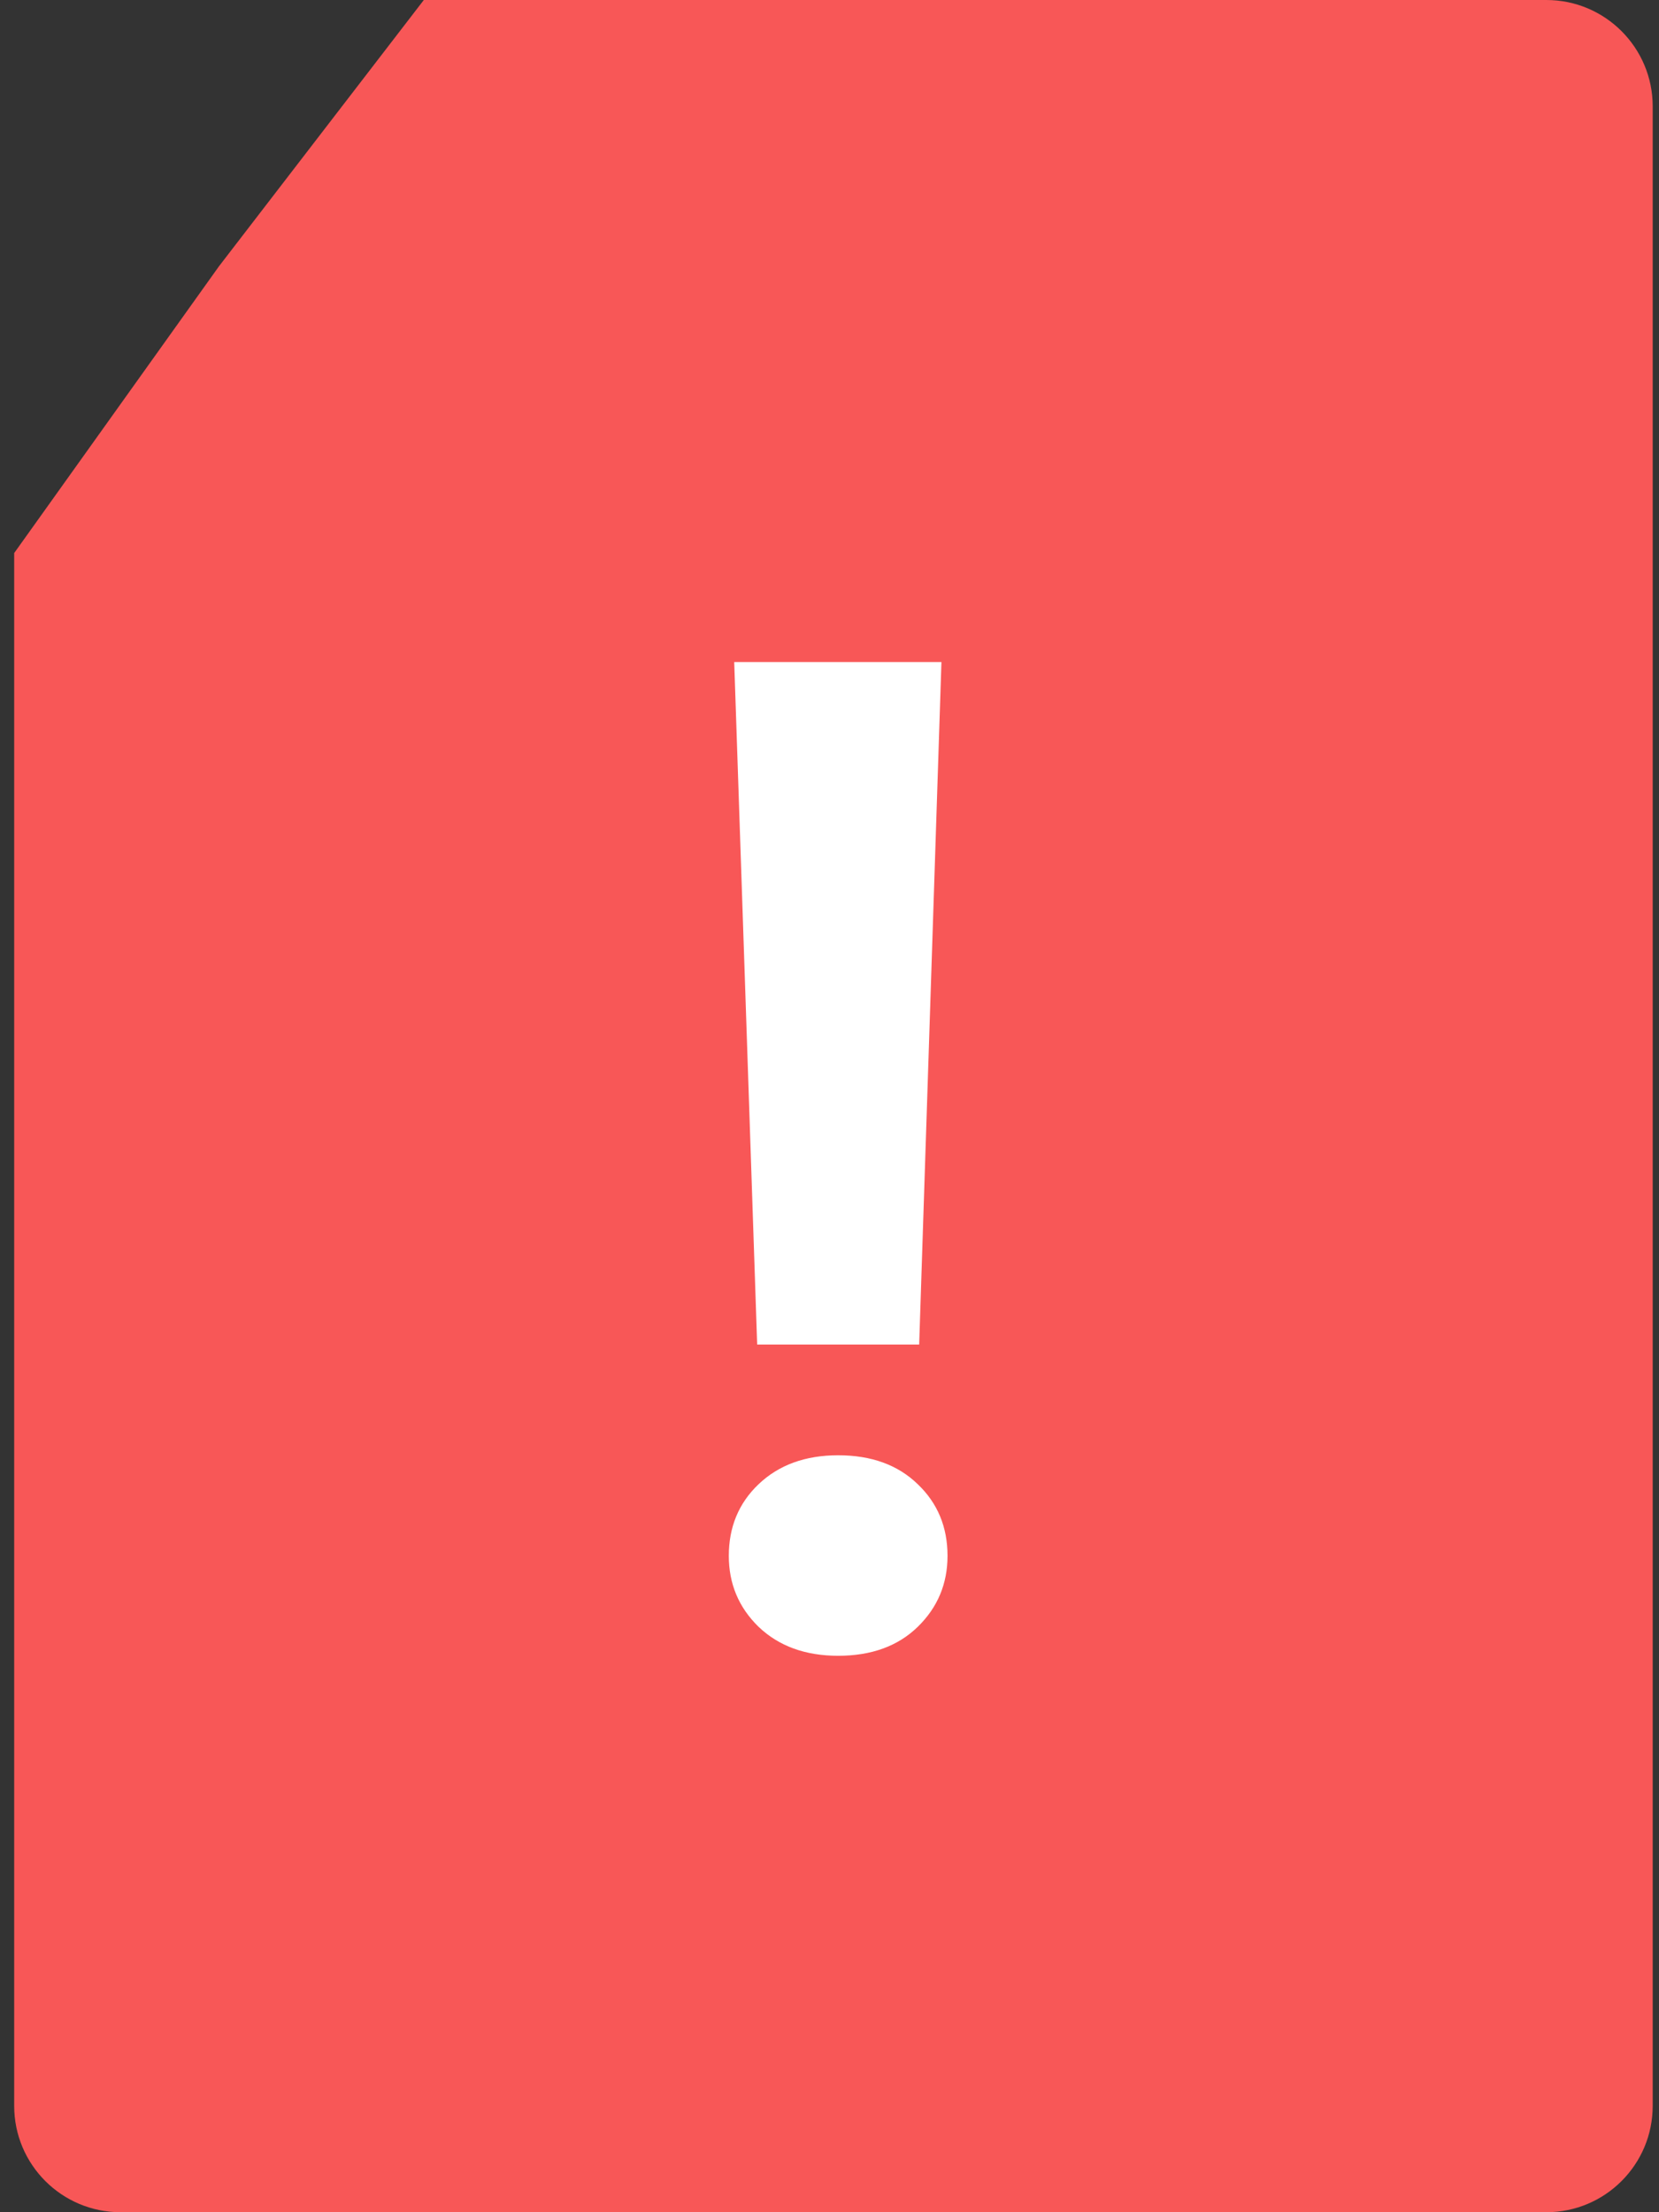
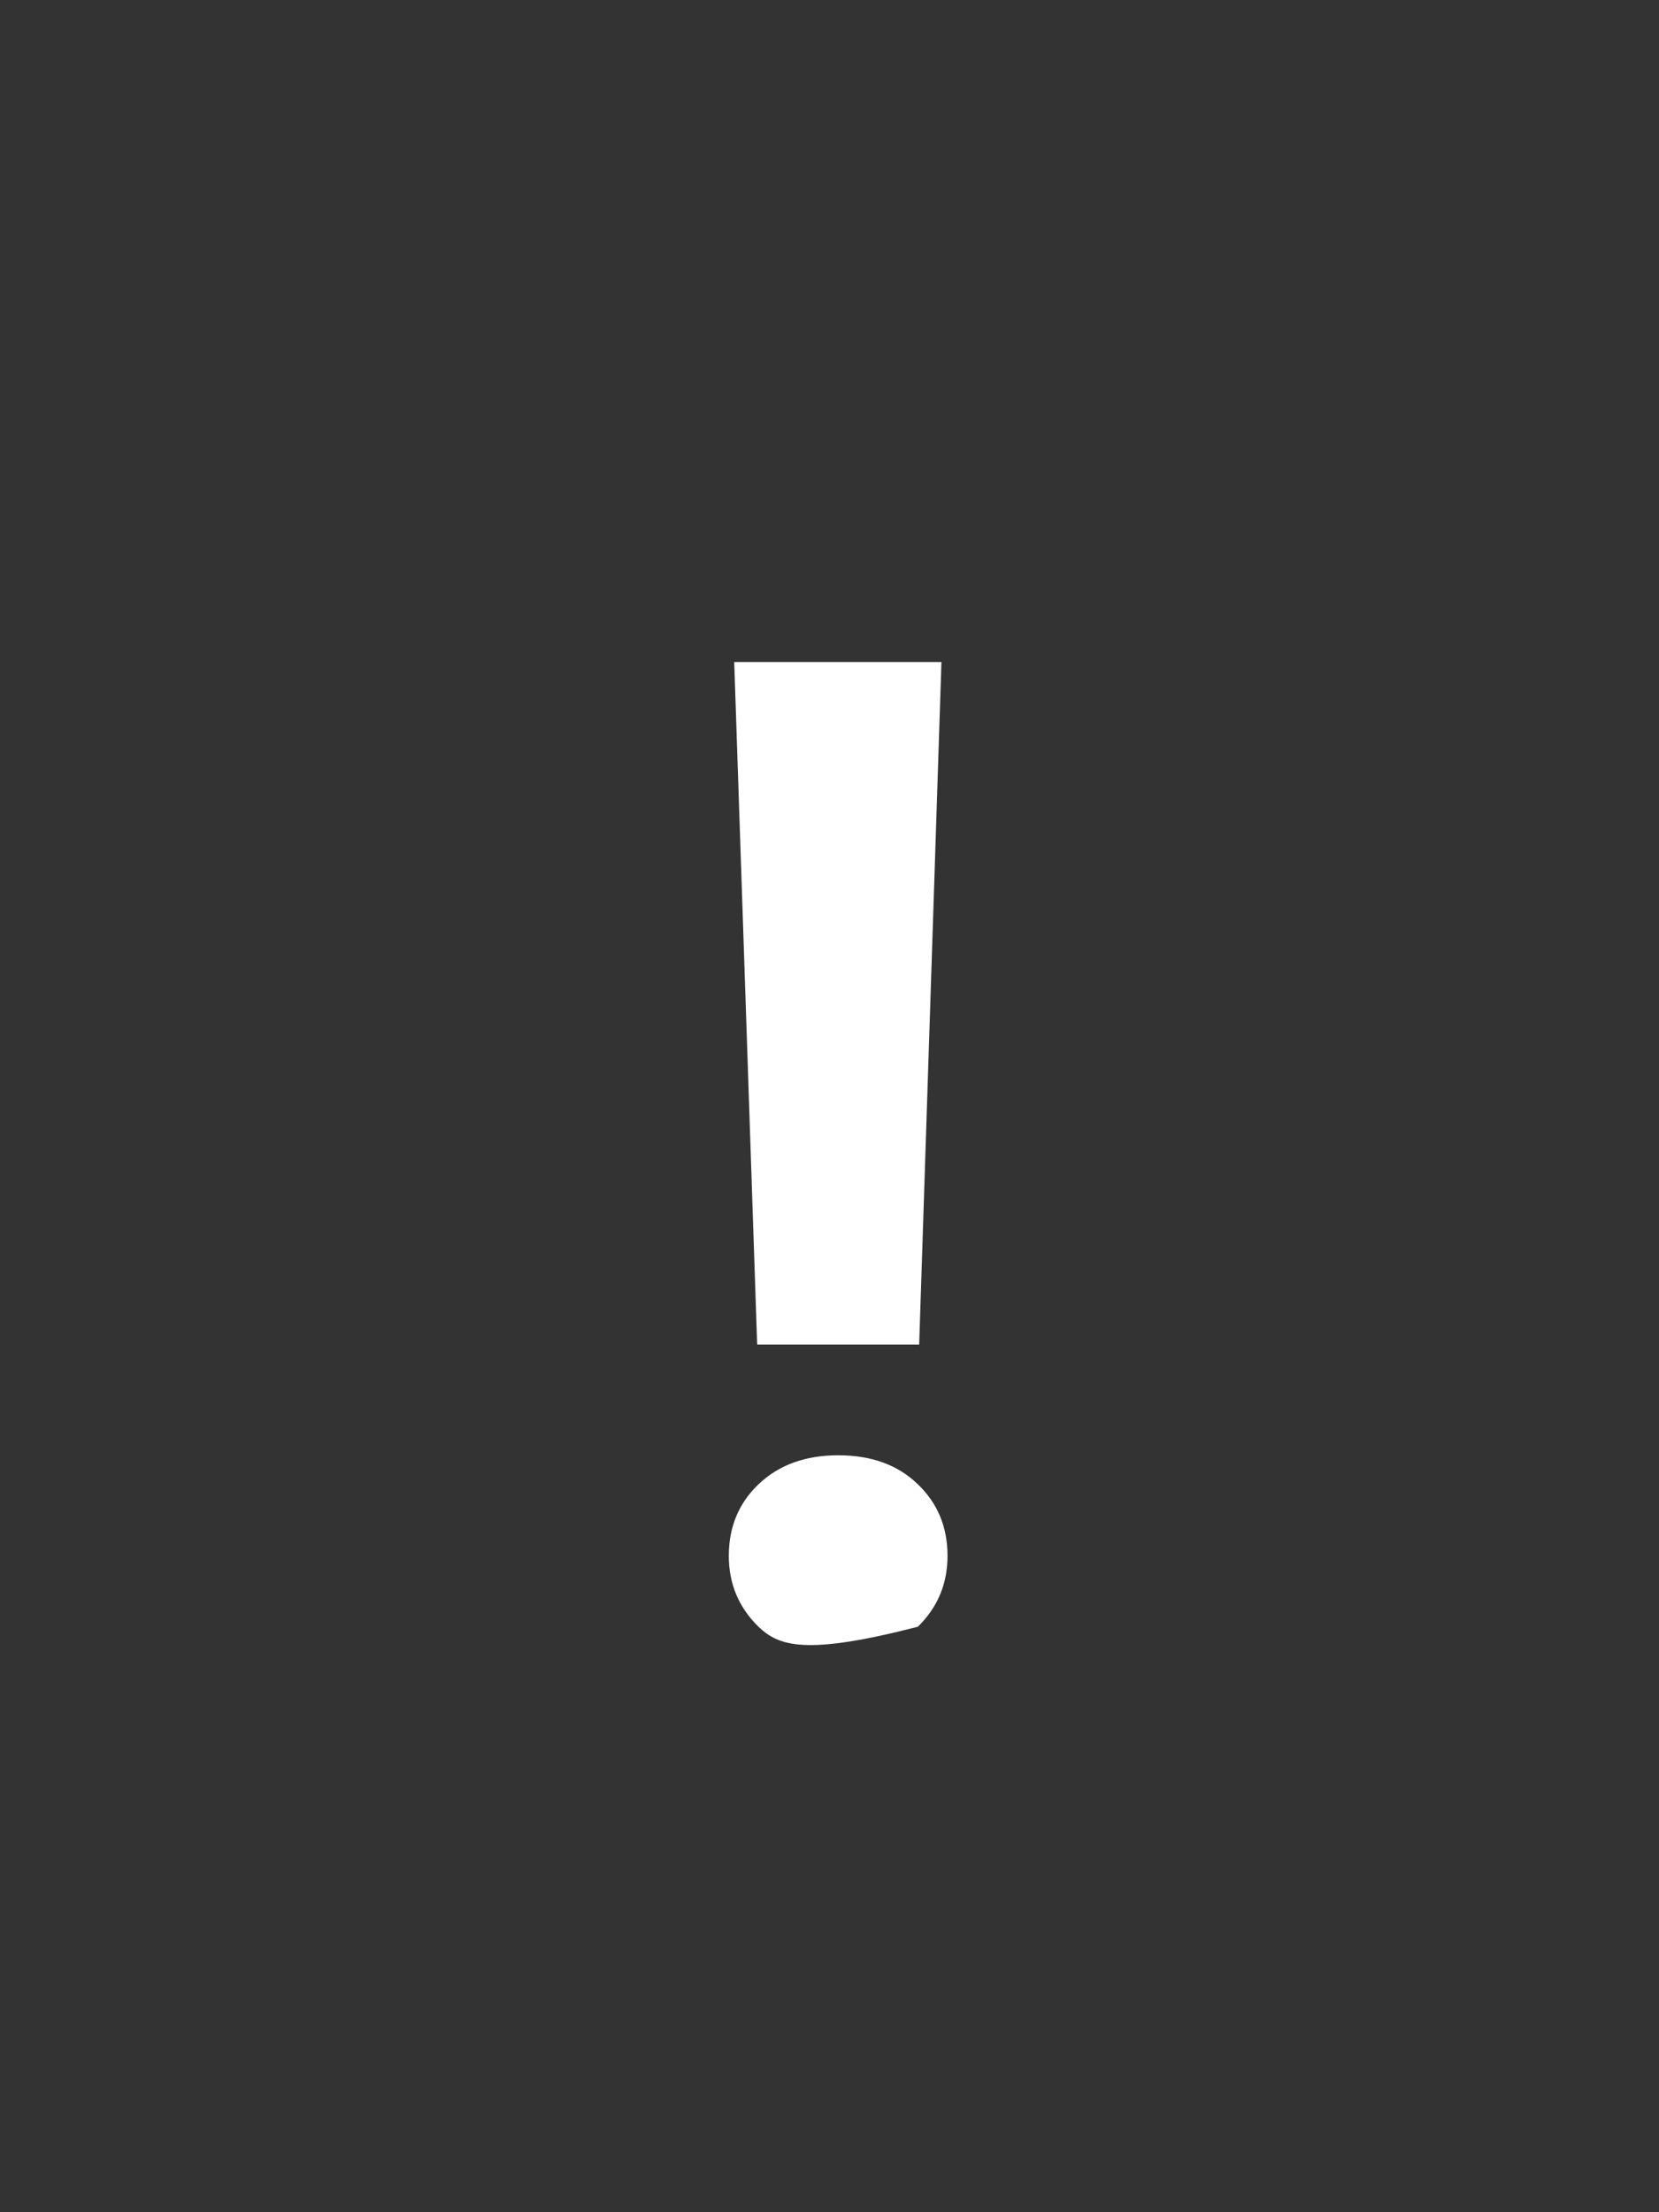
<svg xmlns="http://www.w3.org/2000/svg" width="78" height="104" viewBox="0 0 78 104" fill="none">
  <rect x="0" y="0" width="78" height="104" fill="#333333" stroke="none" />
-   <path d="M10.296 12.518L19.926 0H39.185H72.704C75.465 0 77.704 2.239 77.704 5V99C77.704 101.761 75.465 104 72.704 104H5.667C2.905 104 0.667 101.761 0.667 99V52V26L10.296 12.518Z" fill="#F85757" />
-   <path d="M44.263 31.122L43.216 63.209H35.599L34.52 31.122H44.263ZM34.266 73.144C34.266 71.789 34.731 70.668 35.662 69.779C36.614 68.87 37.863 68.415 39.407 68.415C40.973 68.415 42.221 68.87 43.153 69.779C44.084 70.668 44.549 71.789 44.549 73.144C44.549 74.455 44.084 75.566 43.153 76.476C42.221 77.386 40.973 77.841 39.407 77.841C37.863 77.841 36.614 77.386 35.662 76.476C34.731 75.566 34.266 74.455 34.266 73.144Z" fill="white" />
+   <path d="M44.263 31.122L43.216 63.209H35.599L34.52 31.122H44.263ZM34.266 73.144C34.266 71.789 34.731 70.668 35.662 69.779C36.614 68.87 37.863 68.415 39.407 68.415C40.973 68.415 42.221 68.87 43.153 69.779C44.084 70.668 44.549 71.789 44.549 73.144C44.549 74.455 44.084 75.566 43.153 76.476C37.863 77.841 36.614 77.386 35.662 76.476C34.731 75.566 34.266 74.455 34.266 73.144Z" fill="white" />
</svg>